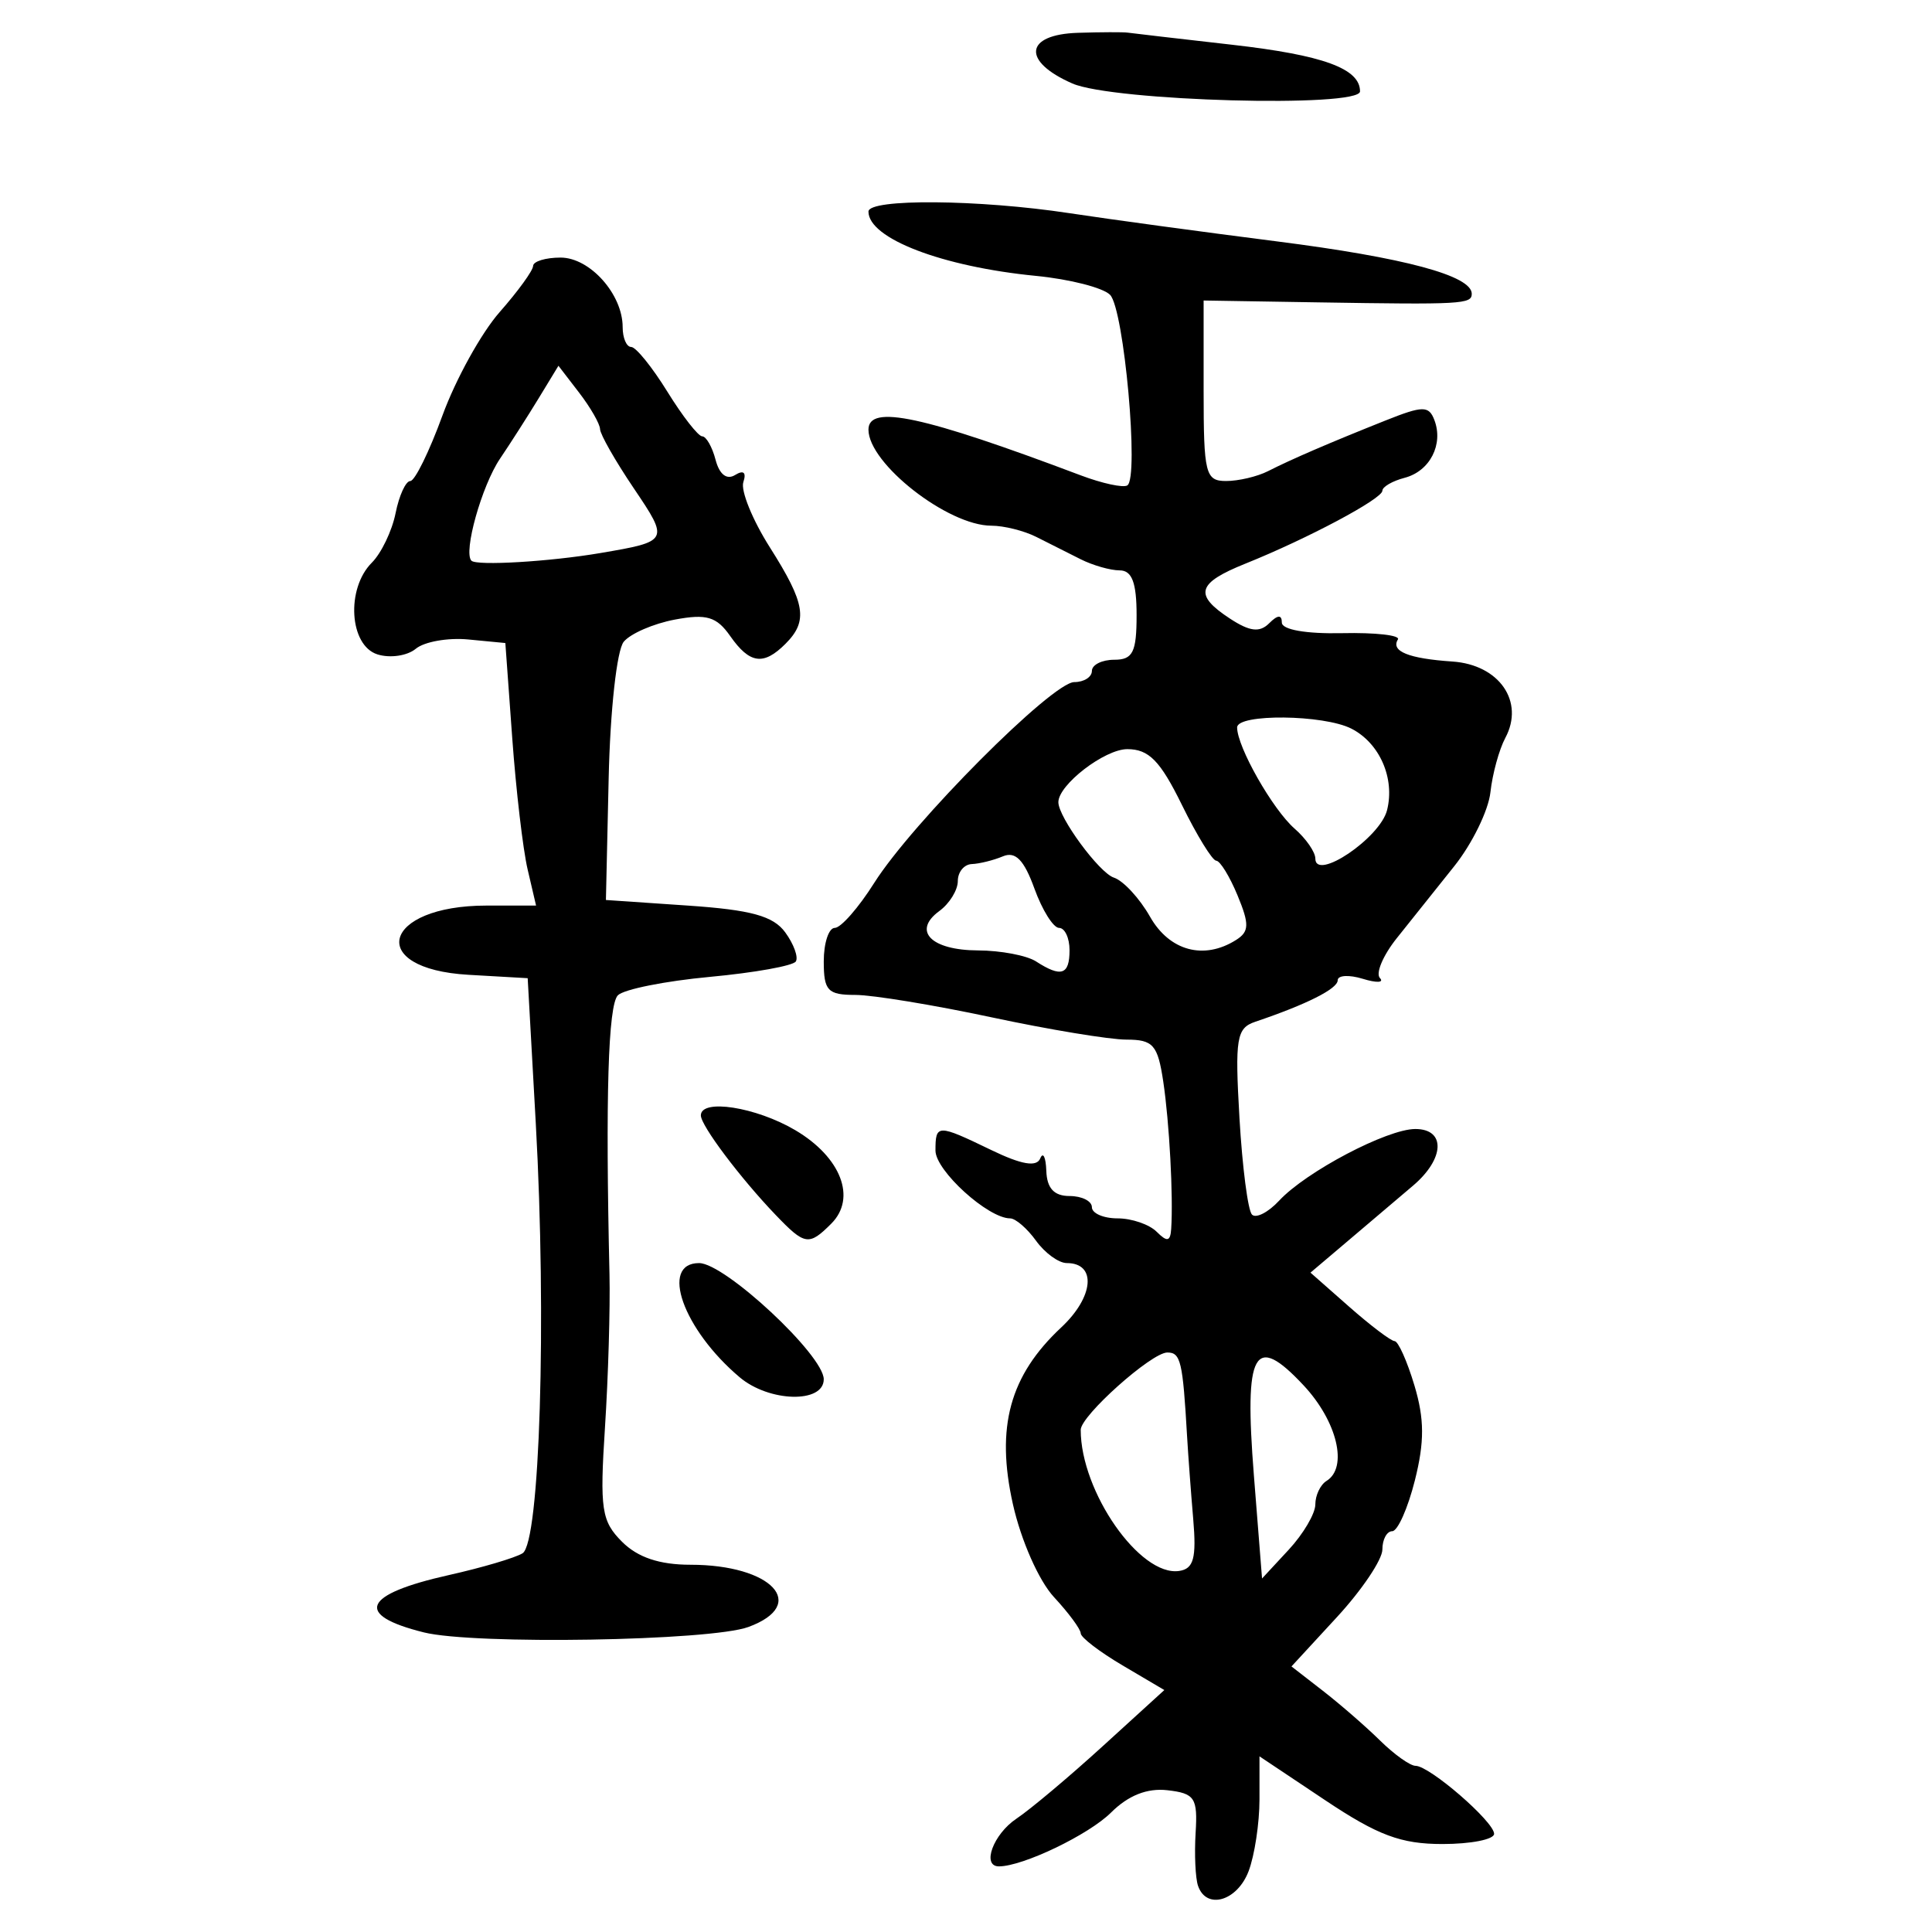
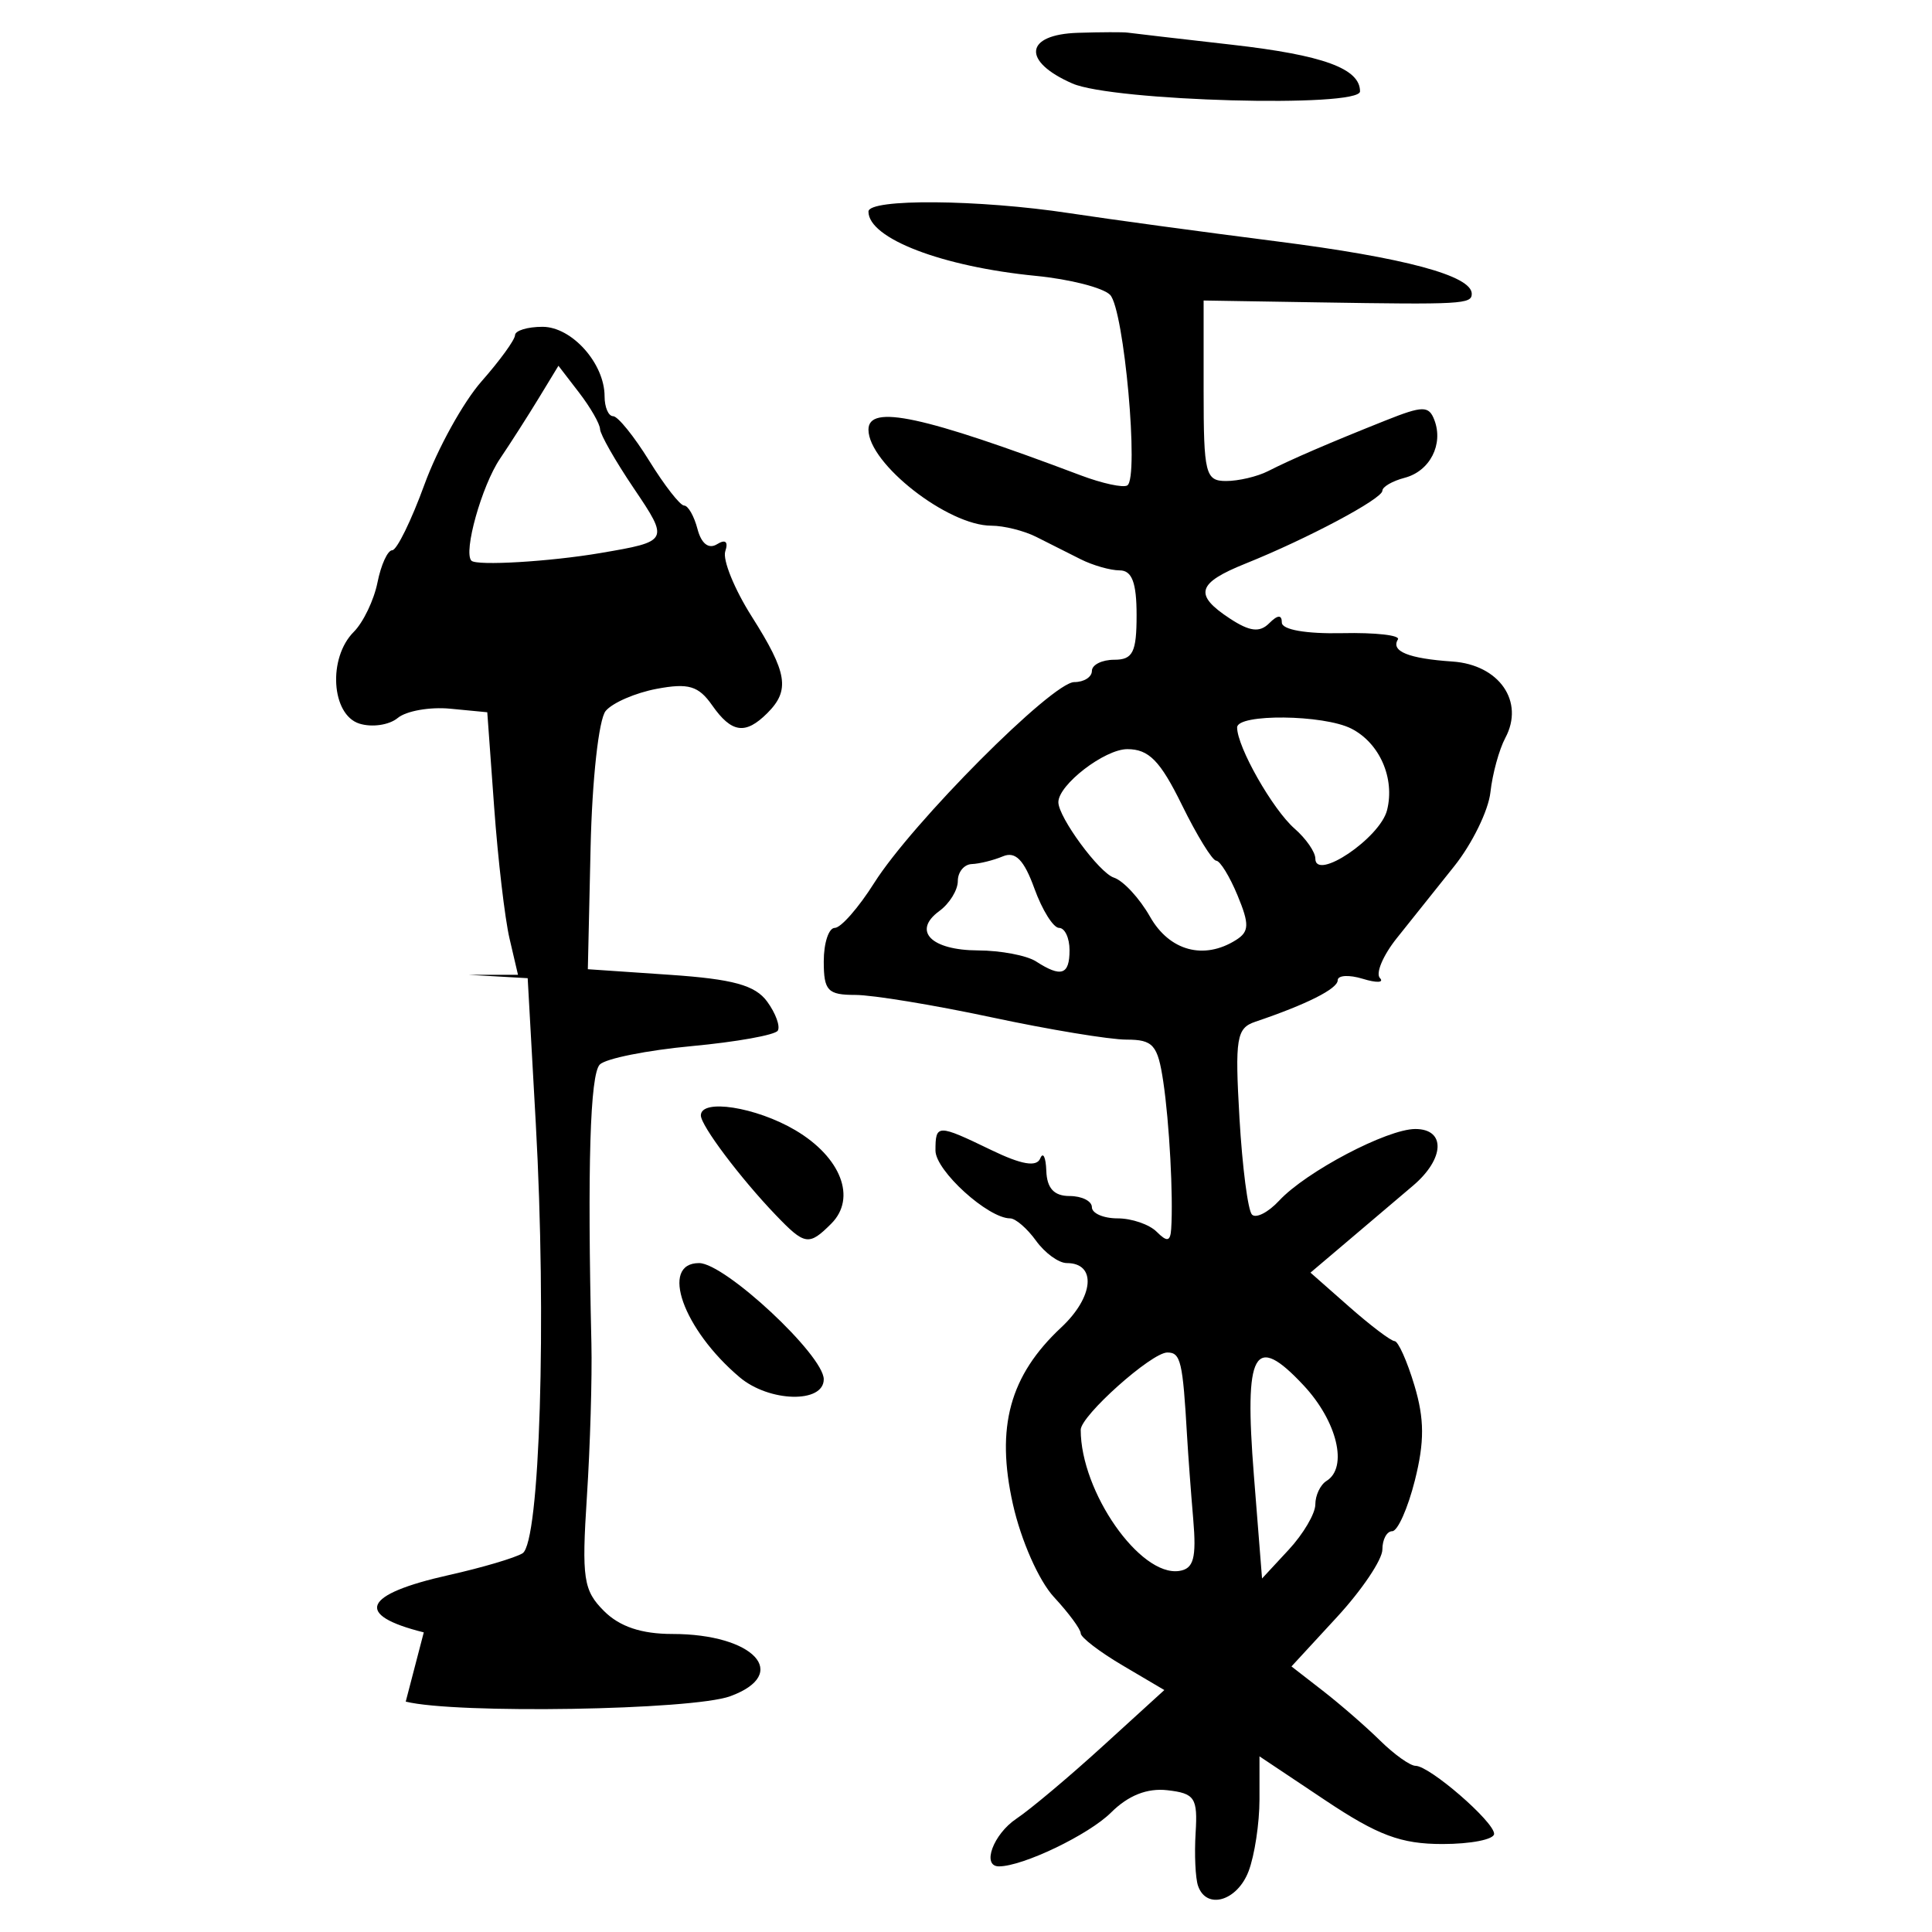
<svg xmlns="http://www.w3.org/2000/svg" xmlns:ns1="http://www.inkscape.org/namespaces/inkscape" xmlns:ns2="http://sodipodi.sourceforge.net/DTD/sodipodi-0.dtd" width="300" height="300" id="svg2" version="1.1" ns1:version="0.91 r13725" ns2:docname="image-seal.svg">
  <defs id="defs4" />
  <ns2:namedview id="base" pagecolor="#ffffff" bordercolor="#666666" borderopacity="1.0" ns1:pageopacity="0.0" ns1:pageshadow="2" ns1:zoom="2.7366667" ns1:cx="150" ns1:cy="150" ns1:document-units="px" ns1:current-layer="layer1" showgrid="false" ns1:window-width="1231" ns1:window-height="1000" ns1:window-x="49" ns1:window-y="24" ns1:window-maximized="1" showguides="true" ns1:guide-bbox="true" />
  <g ns1:label="Calque 1" ns1:groupmode="layer" id="layer1" transform="translate(0,-752.362)">
-     <path style="fill:#000000" d="m 186.034,1045.208 c -0.414,-1.193 -0.585,-4.901 -0.379,-8.241 0.334,-5.434 -0.125,-6.129 -4.364,-6.618 -3.156,-0.363 -6.086,0.795 -8.775,3.47 -3.465,3.446 -13.688,8.352 -17.403,8.352 -2.721,0 -0.88,-5.004 2.725,-7.41 2.147,-1.432 8.191,-6.511 13.431,-11.287 l 9.528,-8.682 -6.492,-3.83 c -3.57,-2.107 -6.492,-4.346 -6.492,-4.978 0,-0.631 -1.868,-3.162 -4.151,-5.624 -2.346,-2.53 -5.118,-8.8 -6.376,-14.418 -2.683,-11.991 -0.499,-19.985 7.505,-27.461 5.075,-4.741 5.525,-9.99 0.857,-9.99 -1.251,0 -3.399,-1.561 -4.774,-3.47 -1.375,-1.908 -3.184,-3.47 -4.019,-3.47 -3.431,0 -11.595,-7.412 -11.595,-10.527 0,-4.128 0.291,-4.13 8.679,-0.078 4.687,2.265 7.026,2.666 7.586,1.301 0.445,-1.085 0.871,-0.216 0.947,1.931 0.095,2.701 1.206,3.903 3.607,3.903 1.908,0 3.47,0.781 3.47,1.735 0,0.954 1.796,1.735 3.99,1.735 2.195,0 4.927,0.937 6.072,2.082 1.619,1.619 2.119,1.523 2.25,-0.434 0.338,-5.06 -0.281,-16.56 -1.232,-22.9 -0.854,-5.692 -1.569,-6.505 -5.717,-6.505 -2.607,0 -12.047,-1.561 -20.977,-3.47 -8.93,-1.908 -18.438,-3.47 -21.129,-3.47 -4.28,0 -4.893,-0.652 -4.893,-5.204 0,-2.862 0.771,-5.204 1.713,-5.204 0.942,0 3.692,-3.135 6.11,-6.966 5.91,-9.362 27.663,-31.201 31.079,-31.201 1.503,0 2.734,-0.781 2.734,-1.735 0,-0.954 1.561,-1.735 3.47,-1.735 2.891,0 3.47,-1.157 3.47,-6.939 0,-5.039 -0.719,-6.939 -2.626,-6.939 -1.444,0 -4.177,-0.781 -6.072,-1.735 -1.895,-0.954 -4.997,-2.515 -6.892,-3.47 -1.895,-0.954 -5.029,-1.735 -6.963,-1.735 -6.747,0 -19.083,-9.641 -19.083,-14.914 0,-3.97 8.462,-2.148 32.957,7.095 3.337,1.259 6.594,1.964 7.238,1.566 1.862,-1.151 -0.505,-27.362 -2.672,-29.589 -1.078,-1.107 -6.253,-2.433 -11.501,-2.946 -14.588,-1.426 -26.022,-5.814 -26.022,-9.986 0,-2.033 17.12,-1.896 31.227,0.25 6.202,0.943 20.644,2.908 32.094,4.365 19.934,2.537 30.359,5.336 30.359,8.152 0,1.606 -1.537,1.692 -23.854,1.33 l -17.782,-0.288 0,14.014 c 0,12.889 0.28,14.014 3.493,14.014 1.921,0 4.849,-0.69 6.506,-1.532 3.662,-1.863 9.515,-4.386 18.268,-7.875 5.766,-2.298 6.703,-2.308 7.559,-0.078 1.453,3.786 -0.688,7.959 -4.608,8.984 -1.903,0.498 -3.461,1.401 -3.461,2.007 0,1.258 -11.607,7.438 -21.252,11.315 -7.563,3.04 -8.068,4.839 -2.402,8.551 3.06,2.005 4.604,2.188 6.072,0.72 1.324,-1.324 1.969,-1.362 1.969,-0.116 0,1.111 3.755,1.771 9.377,1.648 5.157,-0.113 9.048,0.327 8.646,0.976 -1.137,1.837 1.66,2.971 8.462,3.429 7.272,0.49 11.239,6.216 8.217,11.861 -0.96,1.794 -2,5.589 -2.312,8.434 -0.311,2.845 -2.847,8.024 -5.636,11.509 -2.788,3.485 -6.804,8.515 -8.924,11.177 -2.12,2.662 -3.291,5.435 -2.602,6.163 0.689,0.728 -0.504,0.784 -2.651,0.124 -2.147,-0.66 -3.903,-0.557 -3.903,0.228 0,1.319 -4.822,3.746 -12.799,6.44 -2.917,0.985 -3.173,2.546 -2.455,14.951 0.441,7.618 1.316,14.365 1.945,14.994 0.629,0.629 2.529,-0.348 4.222,-2.171 4.179,-4.499 16.768,-11.121 21.141,-11.121 4.749,0 4.569,4.608 -0.344,8.787 -2.147,1.826 -6.611,5.614 -9.92,8.418 l -6.016,5.098 6.016,5.302 c 3.309,2.916 6.478,5.314 7.043,5.329 0.565,0.016 1.951,3.114 3.081,6.886 1.559,5.205 1.576,8.76 0.069,14.746 -1.092,4.338 -2.674,7.888 -3.515,7.888 -0.841,0 -1.529,1.279 -1.529,2.842 0,1.563 -3.176,6.288 -7.058,10.499 l -7.058,7.657 4.89,3.796 c 2.689,2.088 6.682,5.56 8.872,7.716 2.19,2.156 4.667,3.92 5.505,3.92 2.178,0 12.198,8.677 12.198,10.563 0,0.869 -3.61,1.581 -8.022,1.581 -6.444,0 -10.026,-1.339 -18.216,-6.807 l -10.194,-6.807 0,6.694 c 0,3.682 -0.761,8.697 -1.692,11.144 -1.765,4.641 -6.543,6.031 -7.844,2.281 z m -0.752,-56.974 c -0.36,-4.206 -0.789,-9.99 -0.954,-12.852 -0.668,-11.64 -0.992,-13.011 -3.071,-13.003 -2.459,0.009 -13.445,9.82 -13.445,12.007 0,9.611 9.203,22.806 15.284,21.914 2.257,-0.331 2.706,-1.989 2.186,-8.065 z m 18.962,-2.265 c 0,-1.417 0.781,-3.058 1.735,-3.648 3.378,-2.088 1.665,-9.249 -3.549,-14.831 -7.7,-8.242 -9.261,-5.41 -7.724,14.013 l 1.264,15.965 4.137,-4.462 c 2.275,-2.454 4.137,-5.621 4.137,-7.037 z m -38.166,-86.052 c 0,-1.908 -0.73,-3.47 -1.623,-3.47 -0.892,0 -2.618,-2.753 -3.835,-6.117 -1.606,-4.441 -2.944,-5.811 -4.883,-4.998 -1.469,0.616 -3.647,1.157 -4.84,1.202 -1.193,0.045 -2.169,1.232 -2.169,2.638 0,1.406 -1.29,3.499 -2.867,4.652 -4.234,3.096 -1.296,6.089 6.006,6.119 3.522,0.014 7.574,0.783 9.005,1.708 3.913,2.529 5.204,2.098 5.204,-1.735 z m 25.865,-1.601 c 2.042,-1.292 2.079,-2.434 0.223,-6.913 -1.222,-2.951 -2.713,-5.377 -3.313,-5.392 -0.6,-0.016 -3.001,-3.918 -5.335,-8.674 -3.36,-6.845 -5.126,-8.647 -8.471,-8.647 -3.518,0 -10.705,5.531 -10.705,8.238 0,2.345 6.351,10.977 8.616,11.71 1.463,0.473 3.99,3.205 5.616,6.07 3.021,5.325 8.374,6.77 13.369,3.608 z m 23.44,-20.158 c 1.242,-4.947 -1.151,-10.411 -5.541,-12.653 -4.302,-2.197 -17.742,-2.337 -17.742,-0.185 0,3.026 5.519,12.738 8.931,15.718 1.767,1.543 3.213,3.63 3.213,4.638 0,3.594 10.054,-3.19 11.14,-7.517 z M 65.804,1005.836 c -10.872,-2.709 -9.477,-5.906 3.881,-8.895 5.154,-1.154 10.31,-2.677 11.457,-3.386 2.689,-1.662 3.755,-36.27 2.055,-66.747 l -1.258,-22.553 -9.198,-0.527 c -15.967,-0.916 -13.399,-10.749 2.807,-10.749 l 7.692,0 -1.316,-5.638 c -0.724,-3.101 -1.797,-12.274 -2.385,-20.384 l -1.069,-14.746 -5.752,-0.552 c -3.163,-0.304 -6.834,0.346 -8.157,1.444 -1.323,1.098 -4.004,1.489 -5.959,0.869 -4.361,-1.384 -4.897,-10.206 -0.865,-14.238 1.478,-1.478 3.137,-4.935 3.687,-7.683 0.549,-2.747 1.578,-4.995 2.285,-4.995 0.707,0 2.957,-4.585 5,-10.189 2.043,-5.604 6.039,-12.825 8.879,-16.047 2.84,-3.222 5.176,-6.444 5.192,-7.16 0.016,-0.716 1.935,-1.301 4.266,-1.301 4.557,0 9.64,5.691 9.64,10.795 0,1.696 0.596,3.084 1.325,3.084 0.729,0 3.255,3.123 5.614,6.939 2.359,3.817 4.794,6.939 5.412,6.939 0.618,0 1.552,1.64 2.076,3.644 0.595,2.275 1.733,3.162 3.03,2.361 1.313,-0.812 1.784,-0.407 1.282,1.102 -0.437,1.312 1.413,5.867 4.112,10.123 5.541,8.738 5.979,11.439 2.429,14.989 -3.412,3.412 -5.556,3.11 -8.58,-1.207 -2.114,-3.018 -3.67,-3.481 -8.598,-2.556 -3.309,0.621 -6.879,2.168 -7.933,3.437 -1.073,1.293 -2.104,10.622 -2.343,21.206 l -0.427,18.897 12.72,0.867 c 9.83,0.67 13.267,1.615 15.124,4.159 1.322,1.81 2.063,3.843 1.647,4.517 -0.416,0.674 -6.425,1.752 -13.351,2.396 -6.927,0.644 -13.354,1.93 -14.281,2.858 -1.514,1.514 -1.943,15.774 -1.305,43.321 0.122,5.248 -0.193,15.938 -0.699,23.755 -0.824,12.732 -0.548,14.586 2.649,17.782 2.431,2.431 5.816,3.568 10.622,3.568 12.659,0 18.429,6.201 8.994,9.665 -5.908,2.169 -42.608,2.78 -50.398,0.838 z m 27.411,-167.596 c 10.682,-1.819 10.715,-1.883 5.187,-10.074 -2.853,-4.227 -5.204,-8.353 -5.226,-9.169 -0.021,-0.816 -1.484,-3.363 -3.25,-5.661 l -3.212,-4.177 -3.07,5.045 c -1.689,2.775 -4.39,6.996 -6.002,9.382 -2.838,4.199 -5.736,14.544 -4.438,15.842 0.82,0.82 12.175,0.146 20.011,-1.188 z m 21.632,127.977 c -8.787,-7.428 -12.444,-17.724 -6.294,-17.724 4.009,0 19.359,14.307 19.359,18.044 0,3.772 -8.469,3.565 -13.065,-0.32 z m 5.613,-25.183 c -5.511,-5.749 -11.631,-13.889 -11.631,-15.47 0,-2.645 8.561,-1.308 14.659,2.29 7.111,4.196 9.558,10.549 5.591,14.516 -3.476,3.476 -4.098,3.38 -8.618,-1.336 z m 46.052,-175.711 c -7.874,-3.444 -7.416,-7.604 0.867,-7.866 3.578,-0.113 7.053,-0.126 7.722,-0.028 0.669,0.098 7.975,0.945 16.235,1.884 14.12,1.604 19.848,3.693 19.848,7.237 0,2.584 -38.367,1.531 -44.672,-1.226 z" id="path4649" ns1:connector-curvature="0" />
+     <path style="fill:#000000" d="m 186.034,1045.208 c -0.414,-1.193 -0.585,-4.901 -0.379,-8.241 0.334,-5.434 -0.125,-6.129 -4.364,-6.618 -3.156,-0.363 -6.086,0.795 -8.775,3.47 -3.465,3.446 -13.688,8.352 -17.403,8.352 -2.721,0 -0.88,-5.004 2.725,-7.41 2.147,-1.432 8.191,-6.511 13.431,-11.287 l 9.528,-8.682 -6.492,-3.83 c -3.57,-2.107 -6.492,-4.346 -6.492,-4.978 0,-0.631 -1.868,-3.162 -4.151,-5.624 -2.346,-2.53 -5.118,-8.8 -6.376,-14.418 -2.683,-11.991 -0.499,-19.985 7.505,-27.461 5.075,-4.741 5.525,-9.99 0.857,-9.99 -1.251,0 -3.399,-1.561 -4.774,-3.47 -1.375,-1.908 -3.184,-3.47 -4.019,-3.47 -3.431,0 -11.595,-7.412 -11.595,-10.527 0,-4.128 0.291,-4.13 8.679,-0.078 4.687,2.265 7.026,2.666 7.586,1.301 0.445,-1.085 0.871,-0.216 0.947,1.931 0.095,2.701 1.206,3.903 3.607,3.903 1.908,0 3.47,0.781 3.47,1.735 0,0.954 1.796,1.735 3.99,1.735 2.195,0 4.927,0.937 6.072,2.082 1.619,1.619 2.119,1.523 2.25,-0.434 0.338,-5.06 -0.281,-16.56 -1.232,-22.9 -0.854,-5.692 -1.569,-6.505 -5.717,-6.505 -2.607,0 -12.047,-1.561 -20.977,-3.47 -8.93,-1.908 -18.438,-3.47 -21.129,-3.47 -4.28,0 -4.893,-0.652 -4.893,-5.204 0,-2.862 0.771,-5.204 1.713,-5.204 0.942,0 3.692,-3.135 6.11,-6.966 5.91,-9.362 27.663,-31.201 31.079,-31.201 1.503,0 2.734,-0.781 2.734,-1.735 0,-0.954 1.561,-1.735 3.47,-1.735 2.891,0 3.47,-1.157 3.47,-6.939 0,-5.039 -0.719,-6.939 -2.626,-6.939 -1.444,0 -4.177,-0.781 -6.072,-1.735 -1.895,-0.954 -4.997,-2.515 -6.892,-3.47 -1.895,-0.954 -5.029,-1.735 -6.963,-1.735 -6.747,0 -19.083,-9.641 -19.083,-14.914 0,-3.97 8.462,-2.148 32.957,7.095 3.337,1.259 6.594,1.964 7.238,1.566 1.862,-1.151 -0.505,-27.362 -2.672,-29.589 -1.078,-1.107 -6.253,-2.433 -11.501,-2.946 -14.588,-1.426 -26.022,-5.814 -26.022,-9.986 0,-2.033 17.12,-1.896 31.227,0.25 6.202,0.943 20.644,2.908 32.094,4.365 19.934,2.537 30.359,5.336 30.359,8.152 0,1.606 -1.537,1.692 -23.854,1.33 l -17.782,-0.288 0,14.014 c 0,12.889 0.28,14.014 3.493,14.014 1.921,0 4.849,-0.69 6.506,-1.532 3.662,-1.863 9.515,-4.386 18.268,-7.875 5.766,-2.298 6.703,-2.308 7.559,-0.078 1.453,3.786 -0.688,7.959 -4.608,8.984 -1.903,0.498 -3.461,1.401 -3.461,2.007 0,1.258 -11.607,7.438 -21.252,11.315 -7.563,3.04 -8.068,4.839 -2.402,8.551 3.06,2.005 4.604,2.188 6.072,0.72 1.324,-1.324 1.969,-1.362 1.969,-0.116 0,1.111 3.755,1.771 9.377,1.648 5.157,-0.113 9.048,0.327 8.646,0.976 -1.137,1.837 1.66,2.971 8.462,3.429 7.272,0.49 11.239,6.216 8.217,11.861 -0.96,1.794 -2,5.589 -2.312,8.434 -0.311,2.845 -2.847,8.024 -5.636,11.509 -2.788,3.485 -6.804,8.515 -8.924,11.177 -2.12,2.662 -3.291,5.435 -2.602,6.163 0.689,0.728 -0.504,0.784 -2.651,0.124 -2.147,-0.66 -3.903,-0.557 -3.903,0.228 0,1.319 -4.822,3.746 -12.799,6.44 -2.917,0.985 -3.173,2.546 -2.455,14.951 0.441,7.618 1.316,14.365 1.945,14.994 0.629,0.629 2.529,-0.348 4.222,-2.171 4.179,-4.499 16.768,-11.121 21.141,-11.121 4.749,0 4.569,4.608 -0.344,8.787 -2.147,1.826 -6.611,5.614 -9.92,8.418 l -6.016,5.098 6.016,5.302 c 3.309,2.916 6.478,5.314 7.043,5.329 0.565,0.016 1.951,3.114 3.081,6.886 1.559,5.205 1.576,8.76 0.069,14.746 -1.092,4.338 -2.674,7.888 -3.515,7.888 -0.841,0 -1.529,1.279 -1.529,2.842 0,1.563 -3.176,6.288 -7.058,10.499 l -7.058,7.657 4.89,3.796 c 2.689,2.088 6.682,5.56 8.872,7.716 2.19,2.156 4.667,3.92 5.505,3.92 2.178,0 12.198,8.677 12.198,10.563 0,0.869 -3.61,1.581 -8.022,1.581 -6.444,0 -10.026,-1.339 -18.216,-6.807 l -10.194,-6.807 0,6.694 c 0,3.682 -0.761,8.697 -1.692,11.144 -1.765,4.641 -6.543,6.031 -7.844,2.281 z m -0.752,-56.974 c -0.36,-4.206 -0.789,-9.99 -0.954,-12.852 -0.668,-11.64 -0.992,-13.011 -3.071,-13.003 -2.459,0.009 -13.445,9.82 -13.445,12.007 0,9.611 9.203,22.806 15.284,21.914 2.257,-0.331 2.706,-1.989 2.186,-8.065 z m 18.962,-2.265 c 0,-1.417 0.781,-3.058 1.735,-3.648 3.378,-2.088 1.665,-9.249 -3.549,-14.831 -7.7,-8.242 -9.261,-5.41 -7.724,14.013 l 1.264,15.965 4.137,-4.462 c 2.275,-2.454 4.137,-5.621 4.137,-7.037 z m -38.166,-86.052 c 0,-1.908 -0.73,-3.47 -1.623,-3.47 -0.892,0 -2.618,-2.753 -3.835,-6.117 -1.606,-4.441 -2.944,-5.811 -4.883,-4.998 -1.469,0.616 -3.647,1.157 -4.84,1.202 -1.193,0.045 -2.169,1.232 -2.169,2.638 0,1.406 -1.29,3.499 -2.867,4.652 -4.234,3.096 -1.296,6.089 6.006,6.119 3.522,0.014 7.574,0.783 9.005,1.708 3.913,2.529 5.204,2.098 5.204,-1.735 z m 25.865,-1.601 c 2.042,-1.292 2.079,-2.434 0.223,-6.913 -1.222,-2.951 -2.713,-5.377 -3.313,-5.392 -0.6,-0.016 -3.001,-3.918 -5.335,-8.674 -3.36,-6.845 -5.126,-8.647 -8.471,-8.647 -3.518,0 -10.705,5.531 -10.705,8.238 0,2.345 6.351,10.977 8.616,11.71 1.463,0.473 3.99,3.205 5.616,6.07 3.021,5.325 8.374,6.77 13.369,3.608 z m 23.44,-20.158 c 1.242,-4.947 -1.151,-10.411 -5.541,-12.653 -4.302,-2.197 -17.742,-2.337 -17.742,-0.185 0,3.026 5.519,12.738 8.931,15.718 1.767,1.543 3.213,3.63 3.213,4.638 0,3.594 10.054,-3.19 11.14,-7.517 z M 65.804,1005.836 c -10.872,-2.709 -9.477,-5.906 3.881,-8.895 5.154,-1.154 10.31,-2.677 11.457,-3.386 2.689,-1.662 3.755,-36.27 2.055,-66.747 l -1.258,-22.553 -9.198,-0.527 l 7.692,0 -1.316,-5.638 c -0.724,-3.101 -1.797,-12.274 -2.385,-20.384 l -1.069,-14.746 -5.752,-0.552 c -3.163,-0.304 -6.834,0.346 -8.157,1.444 -1.323,1.098 -4.004,1.489 -5.959,0.869 -4.361,-1.384 -4.897,-10.206 -0.865,-14.238 1.478,-1.478 3.137,-4.935 3.687,-7.683 0.549,-2.747 1.578,-4.995 2.285,-4.995 0.707,0 2.957,-4.585 5,-10.189 2.043,-5.604 6.039,-12.825 8.879,-16.047 2.84,-3.222 5.176,-6.444 5.192,-7.16 0.016,-0.716 1.935,-1.301 4.266,-1.301 4.557,0 9.64,5.691 9.64,10.795 0,1.696 0.596,3.084 1.325,3.084 0.729,0 3.255,3.123 5.614,6.939 2.359,3.817 4.794,6.939 5.412,6.939 0.618,0 1.552,1.64 2.076,3.644 0.595,2.275 1.733,3.162 3.03,2.361 1.313,-0.812 1.784,-0.407 1.282,1.102 -0.437,1.312 1.413,5.867 4.112,10.123 5.541,8.738 5.979,11.439 2.429,14.989 -3.412,3.412 -5.556,3.11 -8.58,-1.207 -2.114,-3.018 -3.67,-3.481 -8.598,-2.556 -3.309,0.621 -6.879,2.168 -7.933,3.437 -1.073,1.293 -2.104,10.622 -2.343,21.206 l -0.427,18.897 12.72,0.867 c 9.83,0.67 13.267,1.615 15.124,4.159 1.322,1.81 2.063,3.843 1.647,4.517 -0.416,0.674 -6.425,1.752 -13.351,2.396 -6.927,0.644 -13.354,1.93 -14.281,2.858 -1.514,1.514 -1.943,15.774 -1.305,43.321 0.122,5.248 -0.193,15.938 -0.699,23.755 -0.824,12.732 -0.548,14.586 2.649,17.782 2.431,2.431 5.816,3.568 10.622,3.568 12.659,0 18.429,6.201 8.994,9.665 -5.908,2.169 -42.608,2.78 -50.398,0.838 z m 27.411,-167.596 c 10.682,-1.819 10.715,-1.883 5.187,-10.074 -2.853,-4.227 -5.204,-8.353 -5.226,-9.169 -0.021,-0.816 -1.484,-3.363 -3.25,-5.661 l -3.212,-4.177 -3.07,5.045 c -1.689,2.775 -4.39,6.996 -6.002,9.382 -2.838,4.199 -5.736,14.544 -4.438,15.842 0.82,0.82 12.175,0.146 20.011,-1.188 z m 21.632,127.977 c -8.787,-7.428 -12.444,-17.724 -6.294,-17.724 4.009,0 19.359,14.307 19.359,18.044 0,3.772 -8.469,3.565 -13.065,-0.32 z m 5.613,-25.183 c -5.511,-5.749 -11.631,-13.889 -11.631,-15.47 0,-2.645 8.561,-1.308 14.659,2.29 7.111,4.196 9.558,10.549 5.591,14.516 -3.476,3.476 -4.098,3.38 -8.618,-1.336 z m 46.052,-175.711 c -7.874,-3.444 -7.416,-7.604 0.867,-7.866 3.578,-0.113 7.053,-0.126 7.722,-0.028 0.669,0.098 7.975,0.945 16.235,1.884 14.12,1.604 19.848,3.693 19.848,7.237 0,2.584 -38.367,1.531 -44.672,-1.226 z" id="path4649" ns1:connector-curvature="0" />
  </g>
</svg>